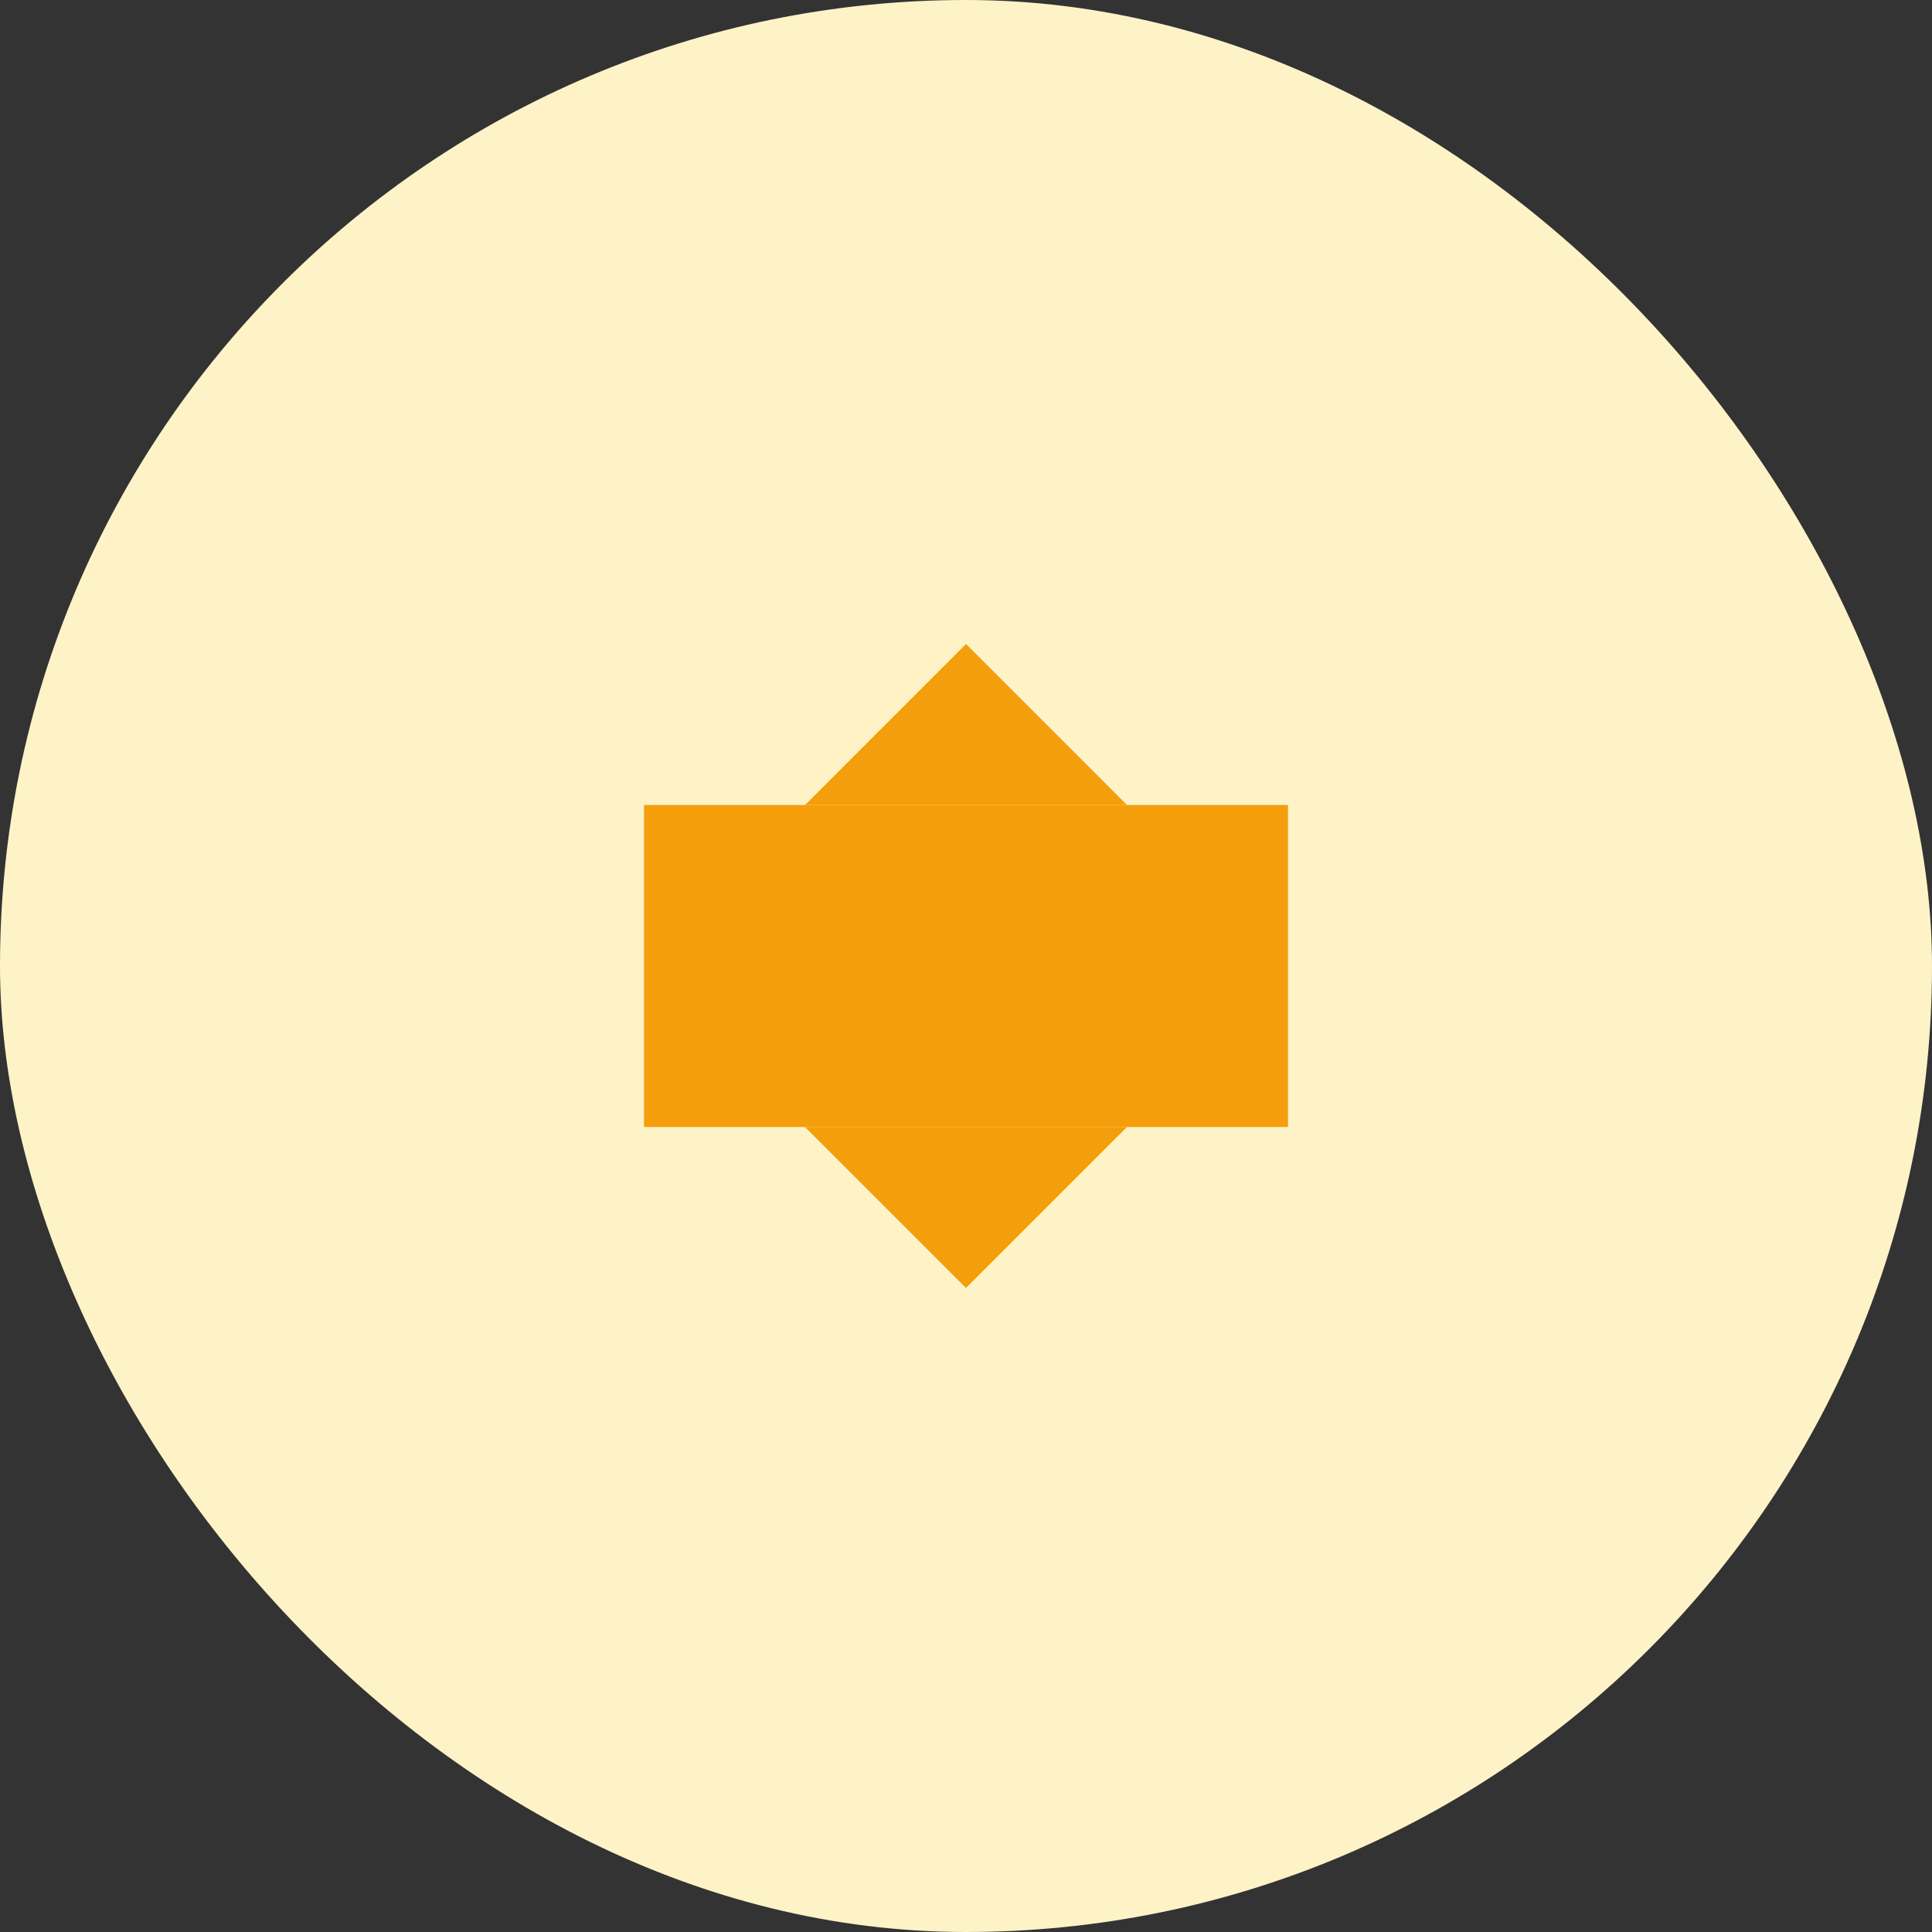
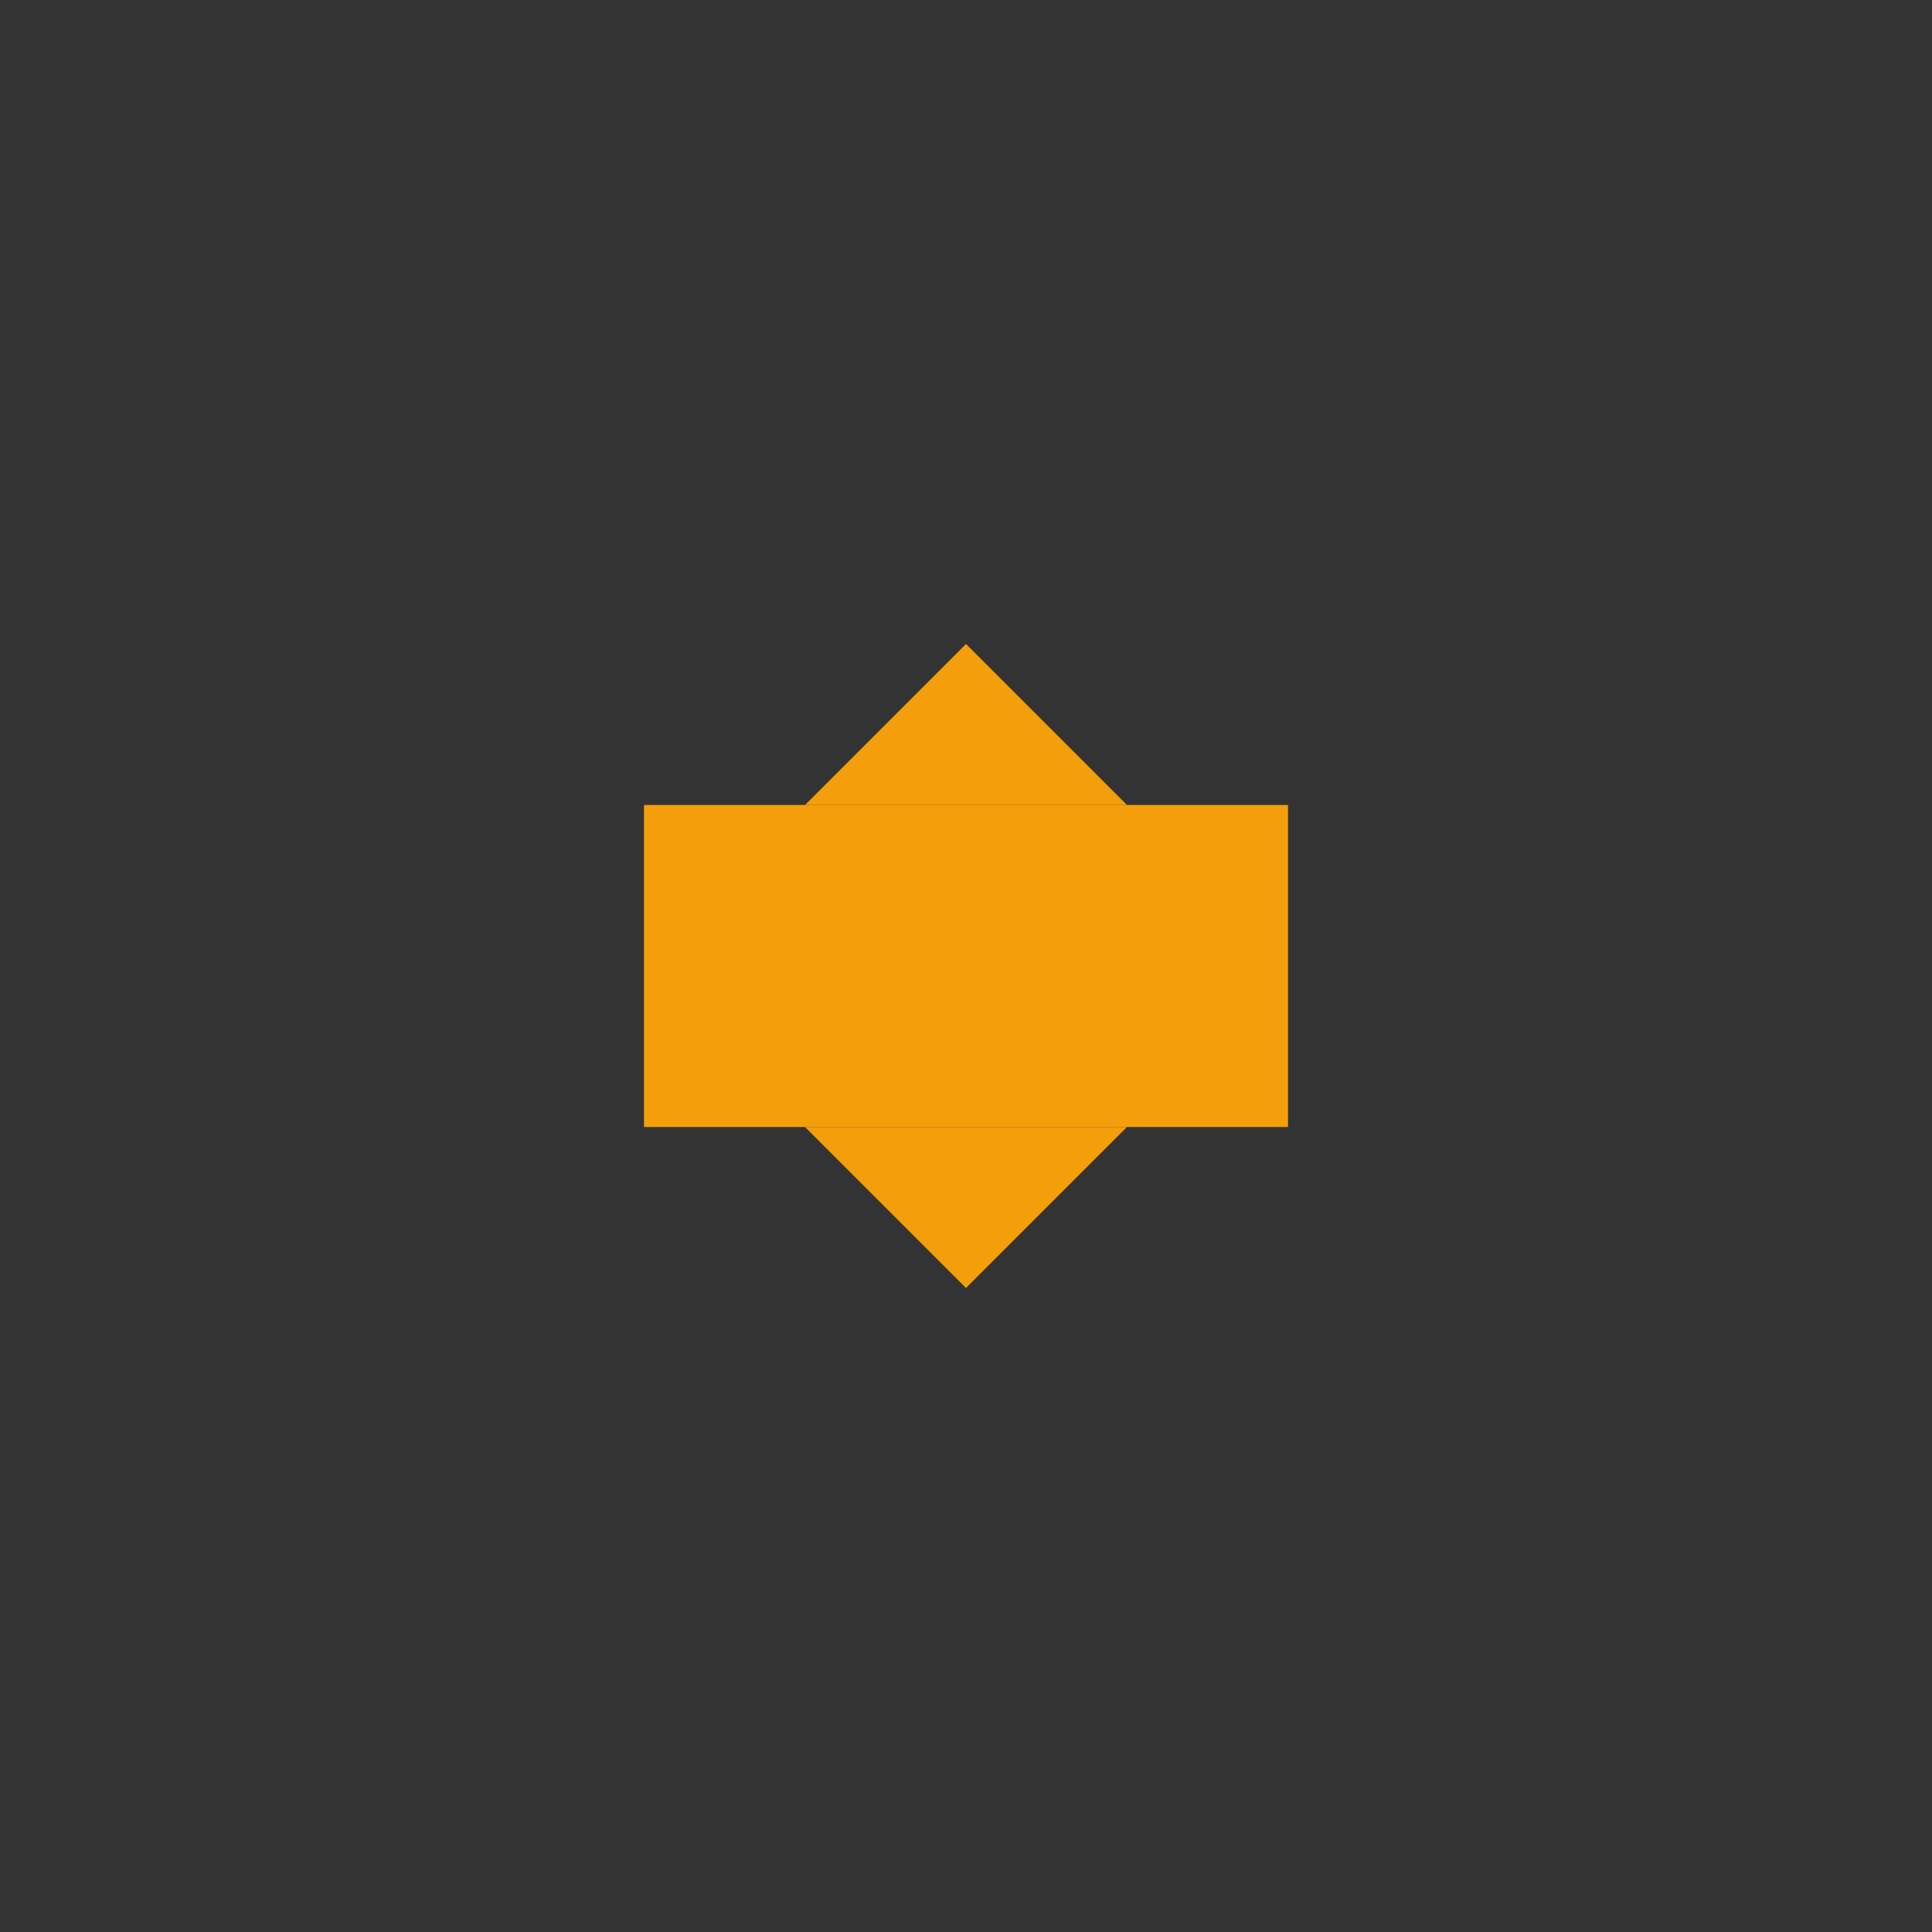
<svg xmlns="http://www.w3.org/2000/svg" width="48" height="48" viewBox="0 0 48 48" fill="none">
  <rect x="0" y="0" width="48" height="48" fill="#333333" stroke="none" />
-   <rect width="48" height="48" rx="24" fill="#FEF3C7" />
  <path d="M32 20H16V28H32V20Z" fill="#F59E0B" />
  <path d="M24 16L28 20H20L24 16Z" fill="#F59E0B" />
-   <path d="M24 32L28 28H20L24 32Z" fill="#F59E0B" />
+   <path d="M24 32L28 28H20L24 32" fill="#F59E0B" />
</svg>